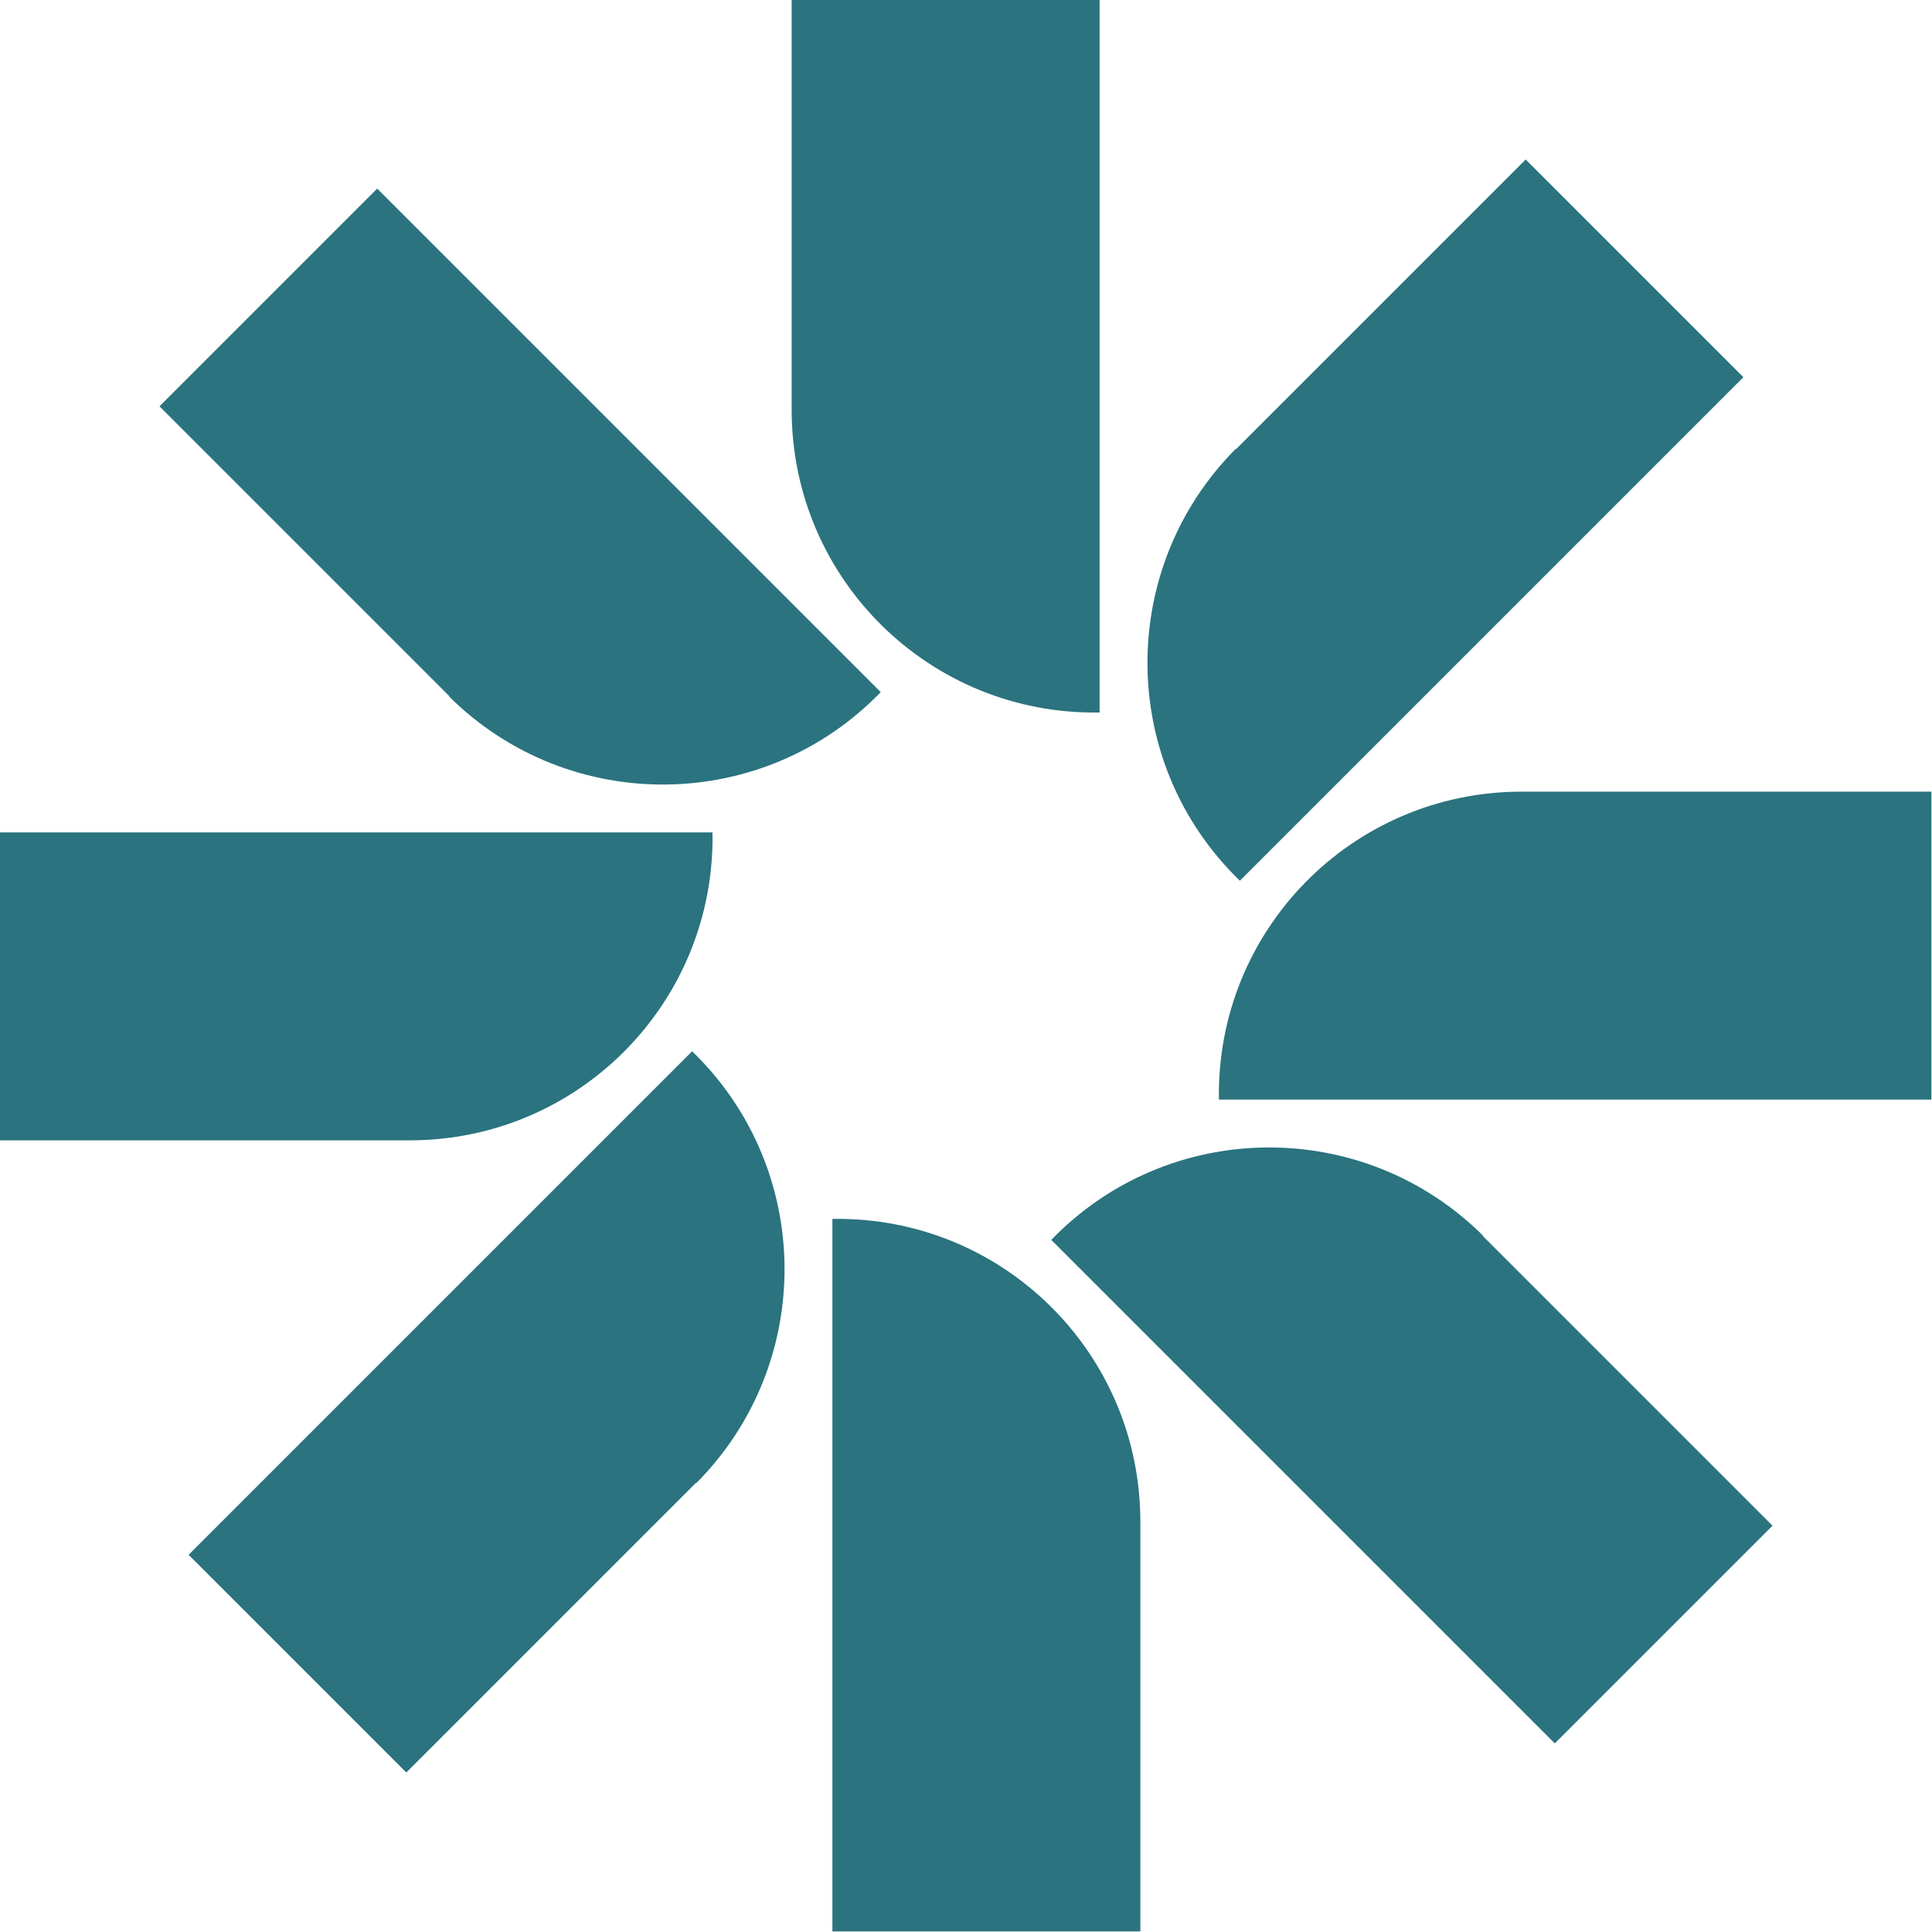
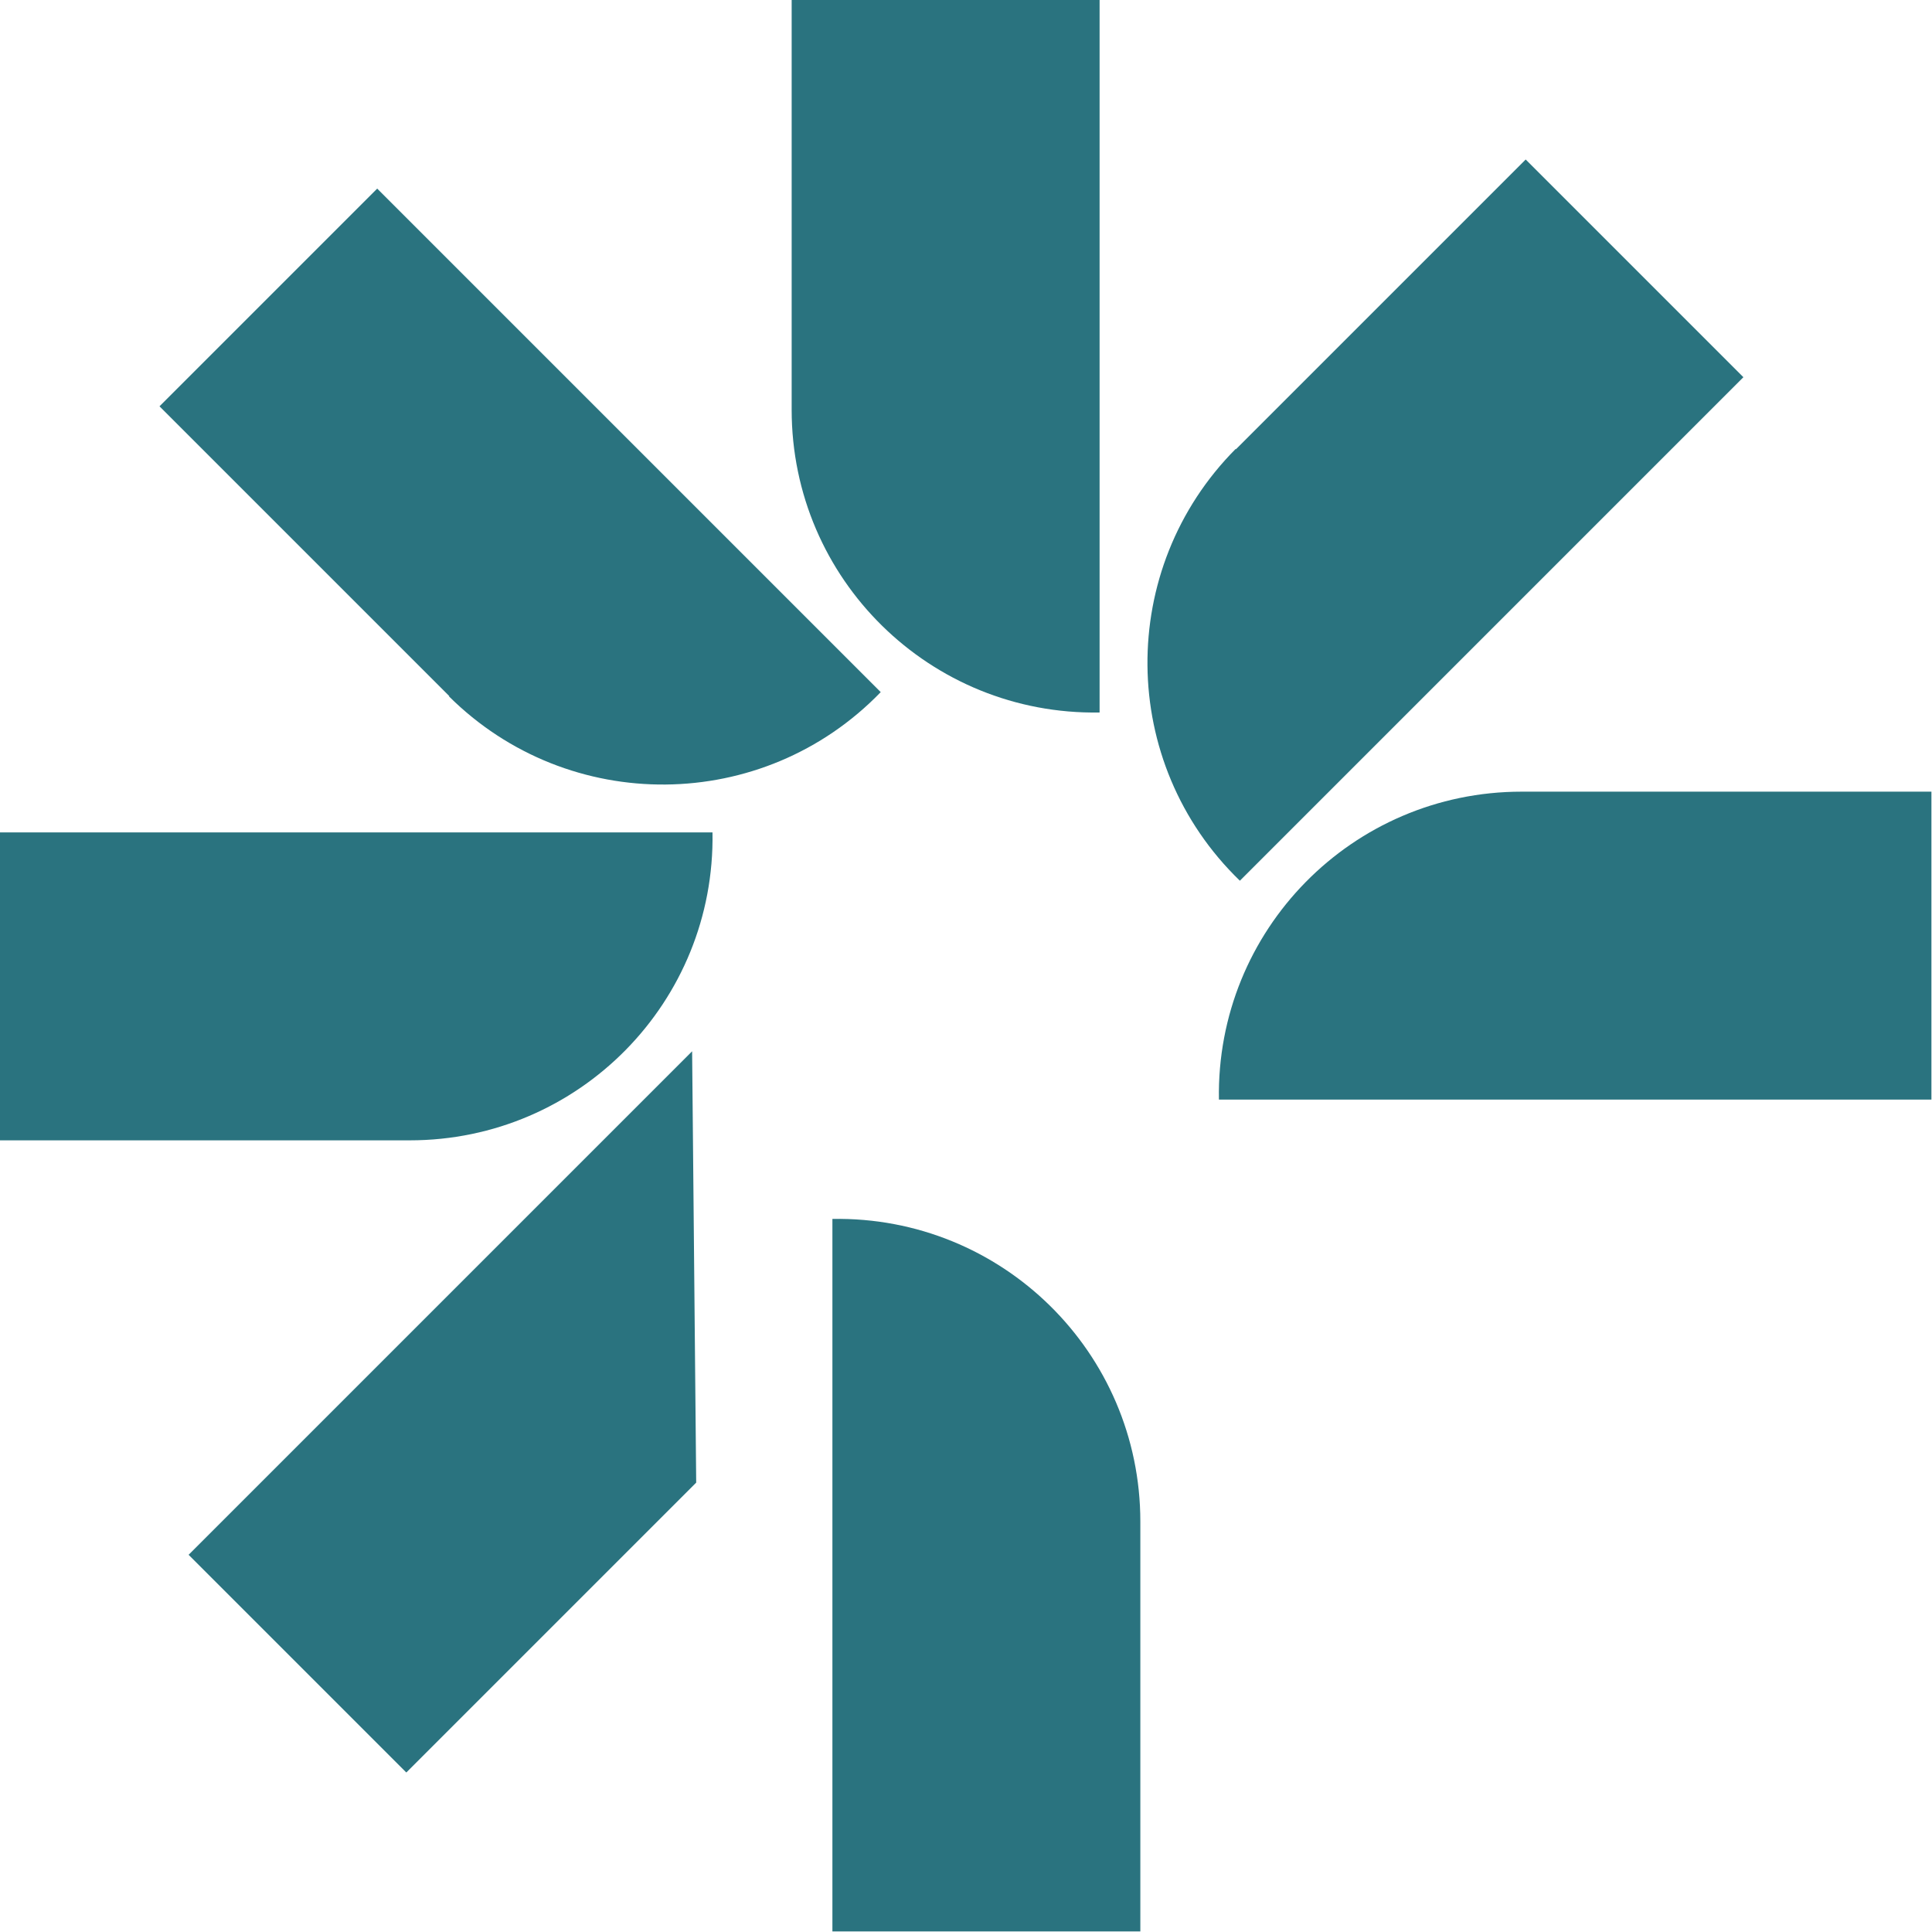
<svg xmlns="http://www.w3.org/2000/svg" id="Calque_2" data-name="Calque 2" viewBox="0 0 33.19 33.19">
  <g id="DESIGN">
    <g>
      <path d="M13.6,7.04V0h5.29v12.24h0c-2.91.05-5.29-2.29-5.29-5.2Z" style="fill: #2a737f;" />
      <path d="M21.23,7.72l4.98-4.98,3.74,3.74-8.65,8.65h0c-2.09-2.02-2.12-5.36-.07-7.42Z" style="fill: #2a737f;" />
      <path d="M26.14,13.6h7.04v5.29h-12.24c-.05-2.91,2.29-5.29,5.2-5.29Z" style="fill: #2a737f;" />
-       <path d="M25.47,21.23l4.98,4.98-3.74,3.74-8.65-8.65h0c2.02-2.09,5.36-2.12,7.42-.07Z" style="fill: #2a737f;" />
      <path d="M19.59,26.14v7.04s-5.29,0-5.29,0v-12.24s0,0,0,0c2.91-.05,5.29,2.29,5.29,5.2Z" style="fill: #2a737f;" />
-       <path d="M11.96,25.47l-4.98,4.98-3.74-3.74,8.65-8.65h0c2.09,2.02,2.12,5.36.07,7.42Z" style="fill: #2a737f;" />
+       <path d="M11.96,25.47l-4.98,4.98-3.74-3.74,8.65-8.65h0Z" style="fill: #2a737f;" />
      <path d="M7.04,19.59H0s0-5.29,0-5.29h12.24s0,0,0,0c.05,2.91-2.29,5.29-5.2,5.29Z" style="fill: #2a737f;" />
      <path d="M7.72,11.96L2.74,6.98l3.74-3.74,8.65,8.65h0c-2.02,2.09-5.36,2.12-7.42.07Z" style="fill: #2a737f;" />
    </g>
  </g>
</svg>